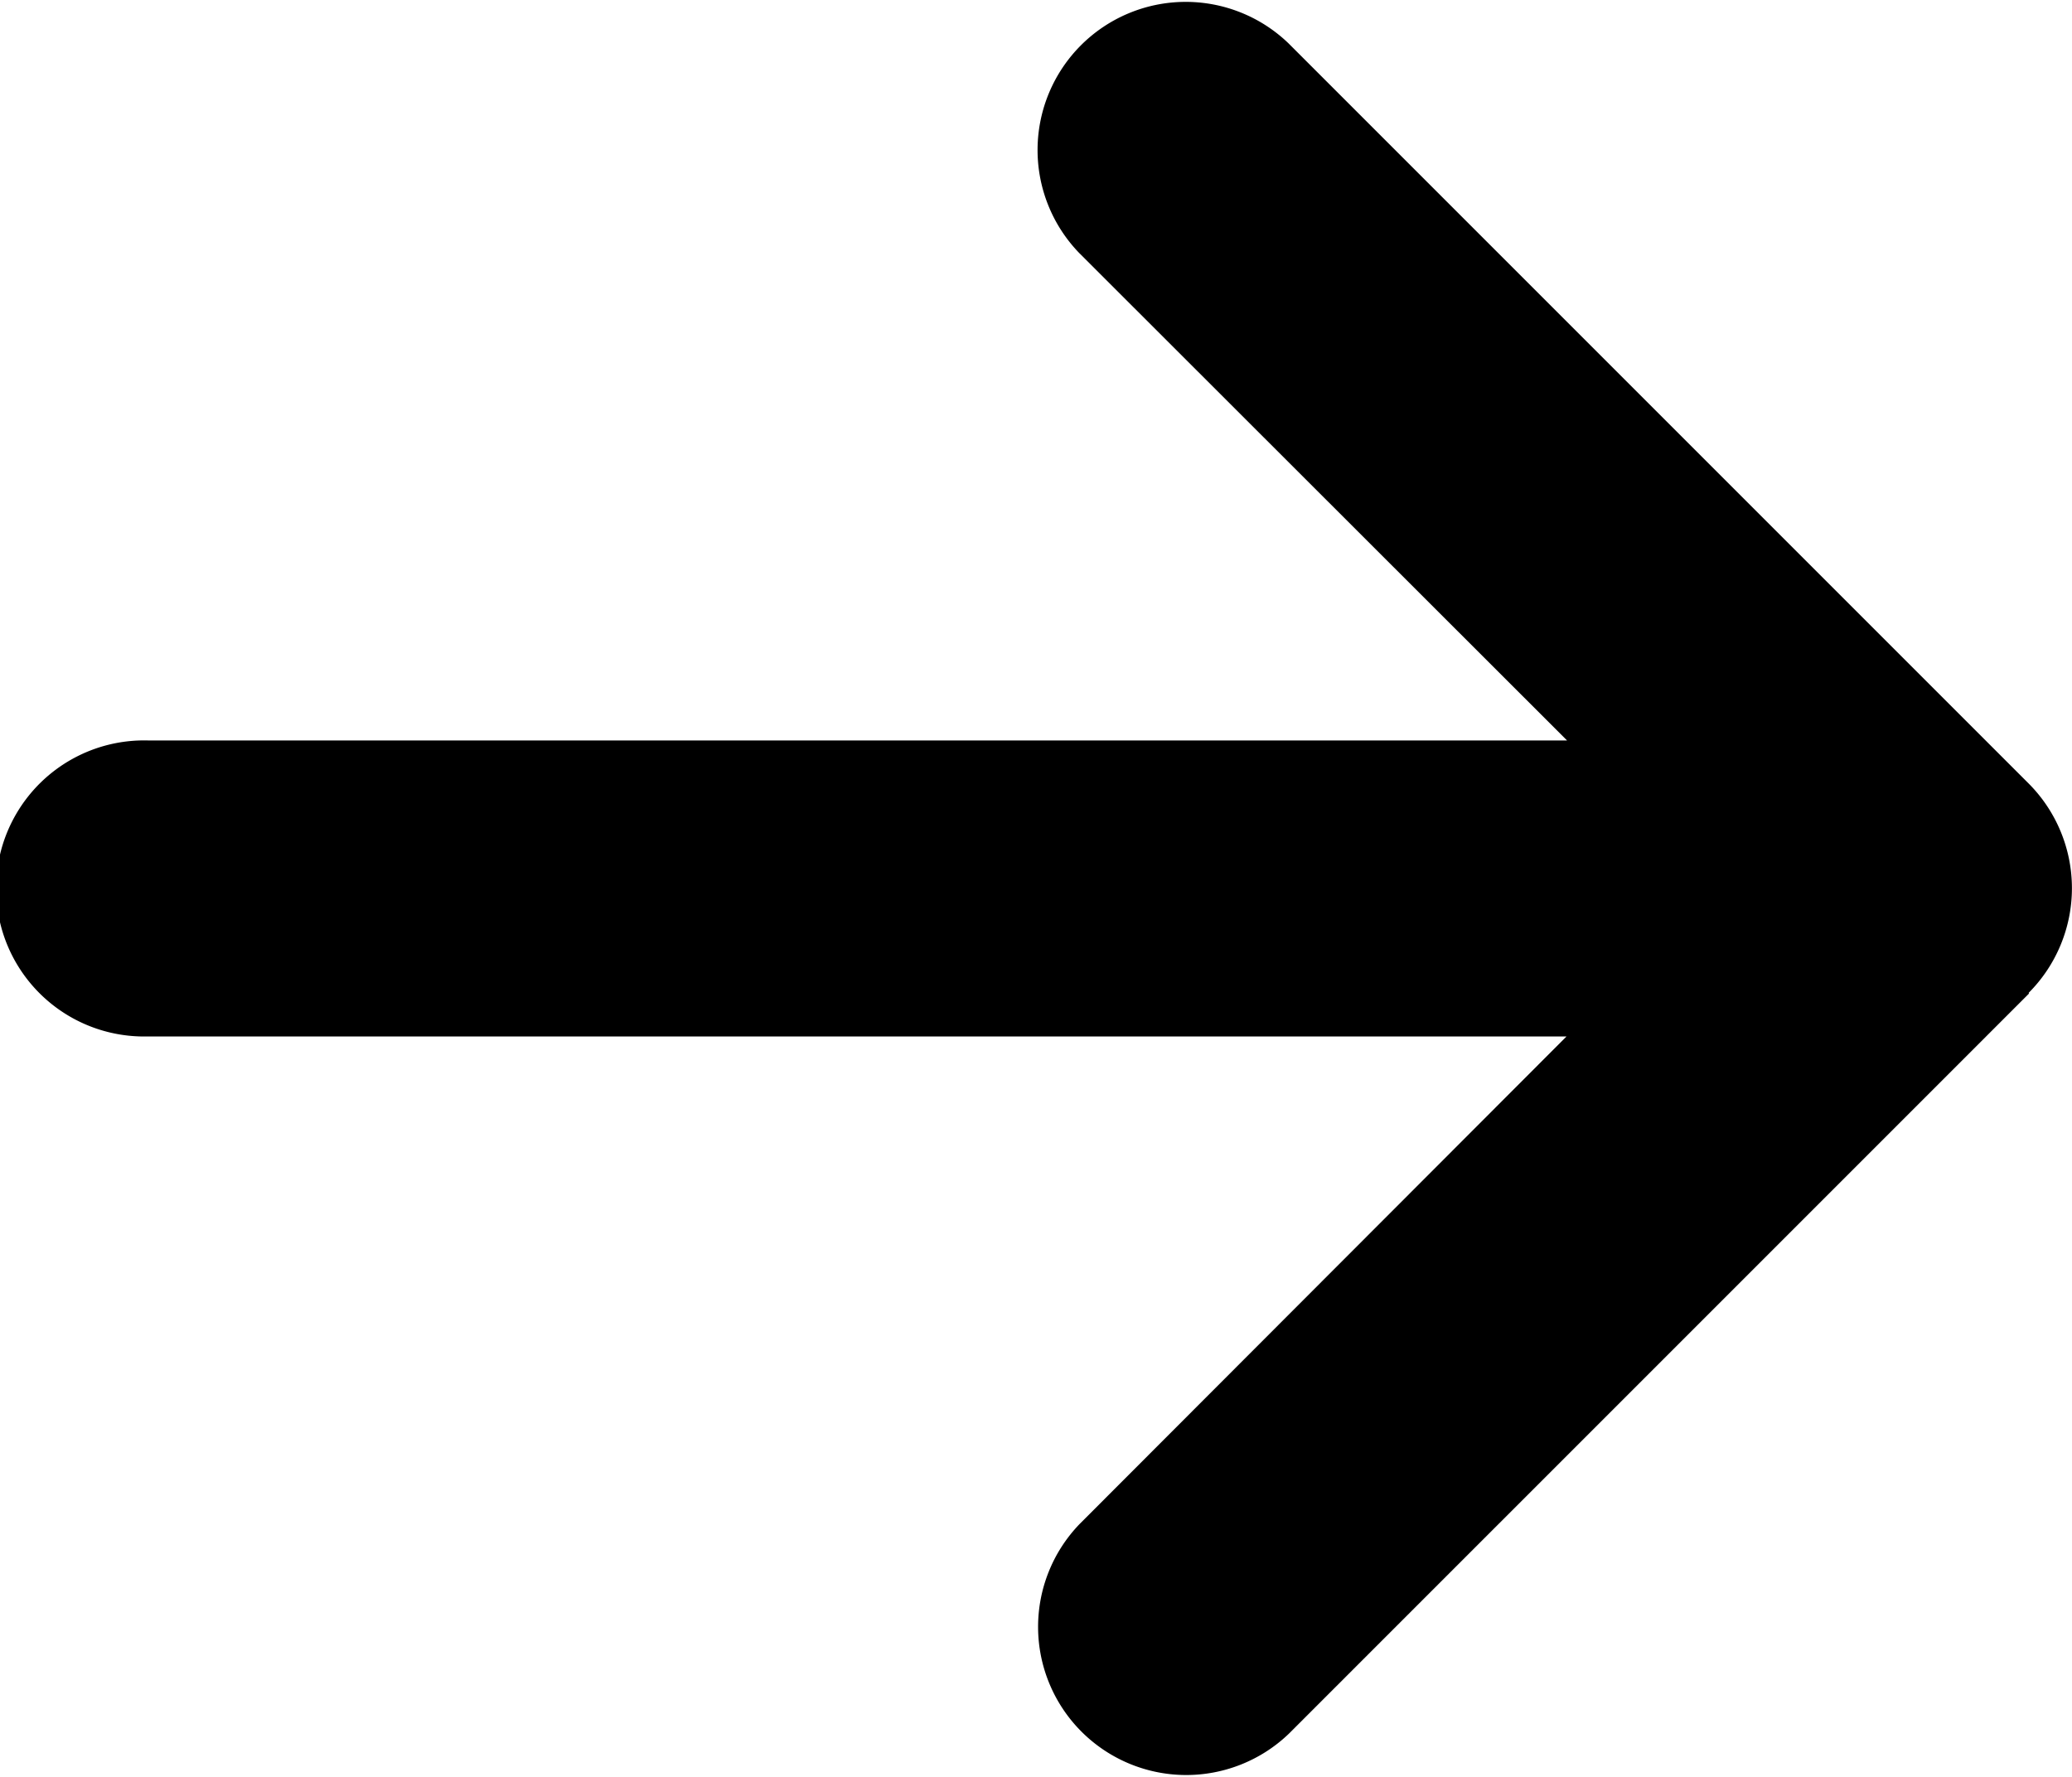
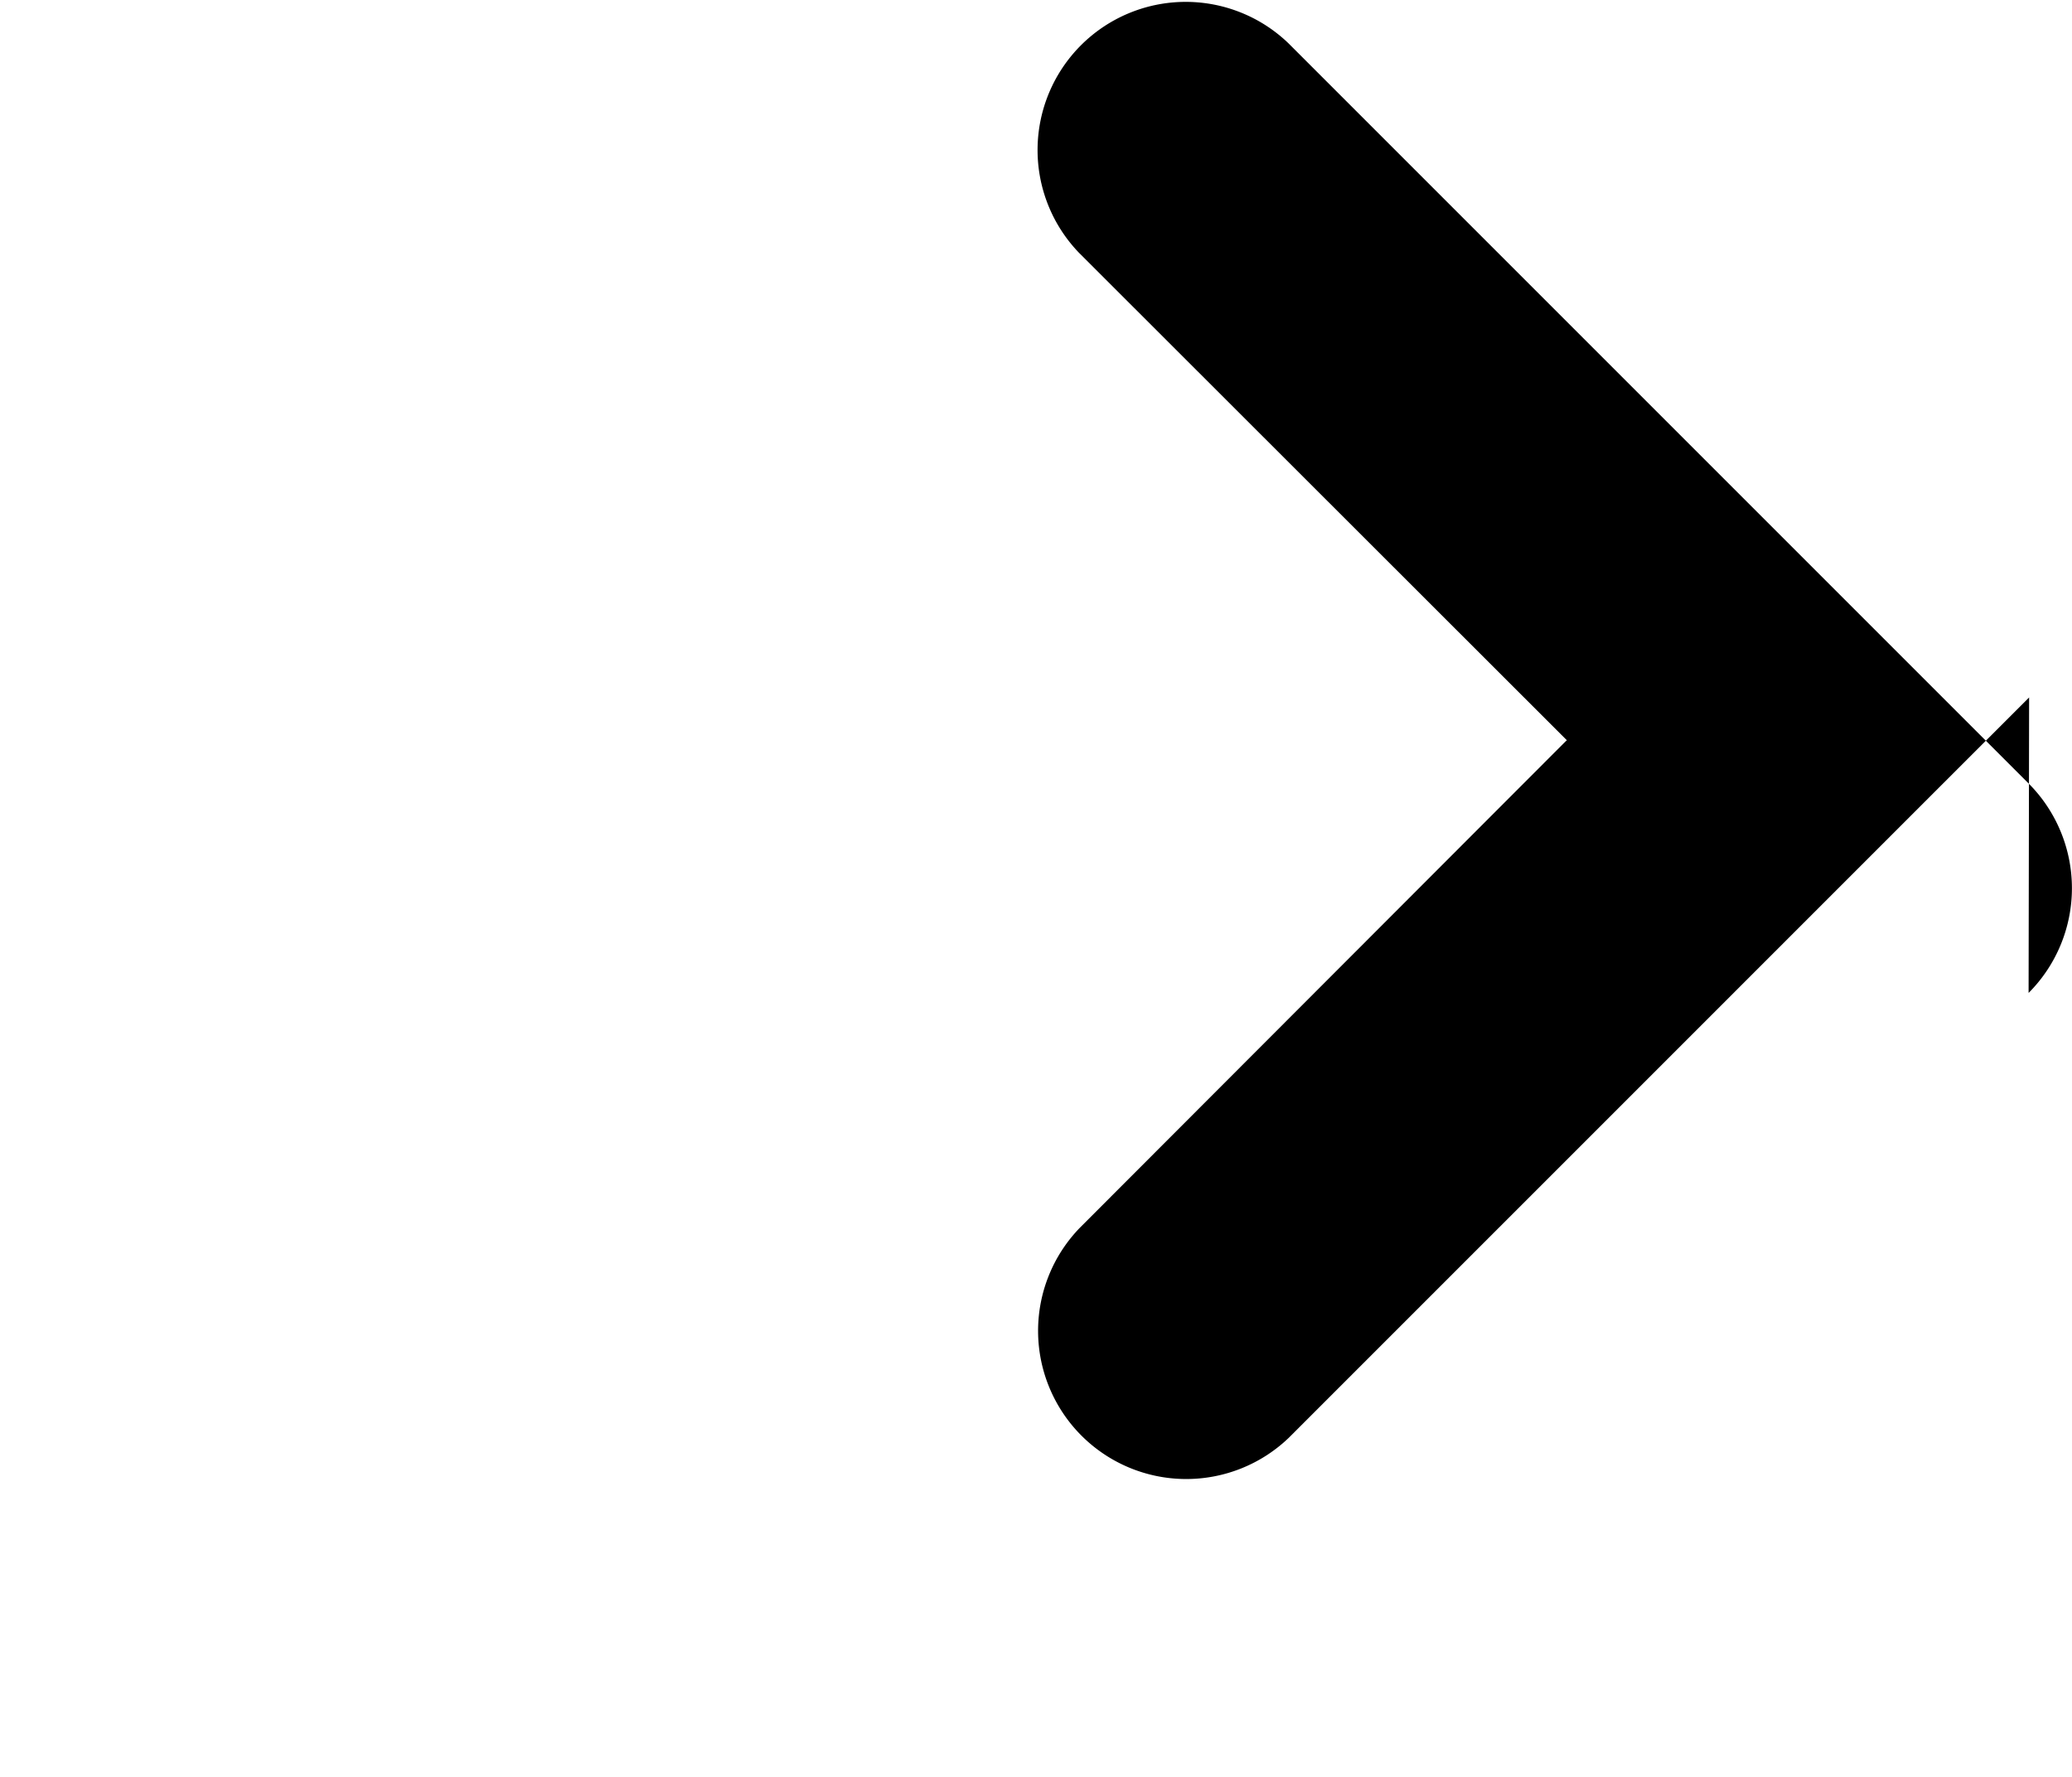
<svg xmlns="http://www.w3.org/2000/svg" width="20" height="17.15" viewBox="0 0 20 17.15">
-   <path d="M19.581,73.509a1.431,1.431,0,0,0,0-2.022l-7.143-7.143a1.43,1.43,0,0,0-2.022,2.022l4.71,4.706H1.429a1.429,1.429,0,1,0,0,2.857H15.121l-4.7,4.706a1.43,1.43,0,0,0,2.022,2.022l7.143-7.143Z" transform="translate(0 -63.925)" />
+   <path d="M19.581,73.509a1.431,1.431,0,0,0,0-2.022l-7.143-7.143a1.43,1.43,0,0,0-2.022,2.022l4.71,4.706H1.429H15.121l-4.7,4.706a1.43,1.43,0,0,0,2.022,2.022l7.143-7.143Z" transform="translate(0 -63.925)" />
</svg>